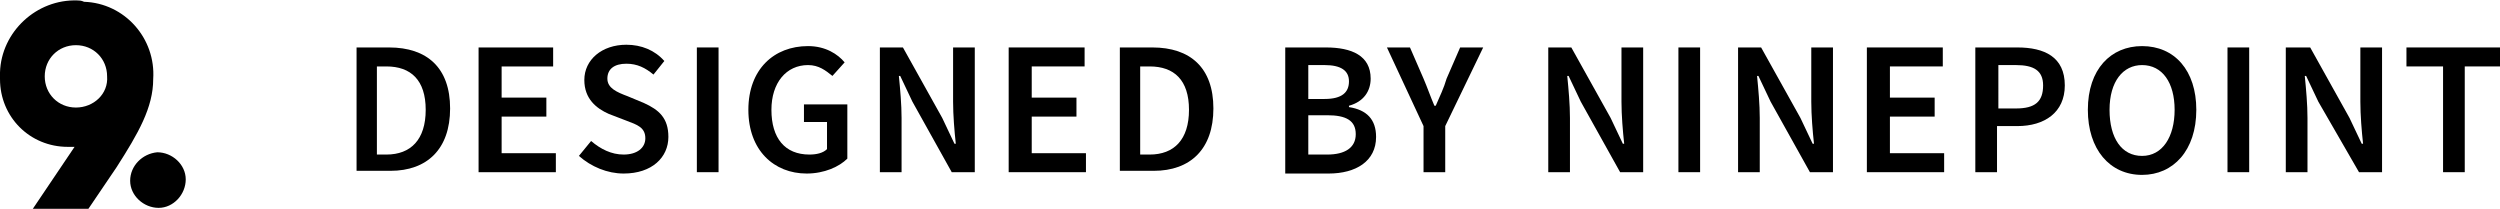
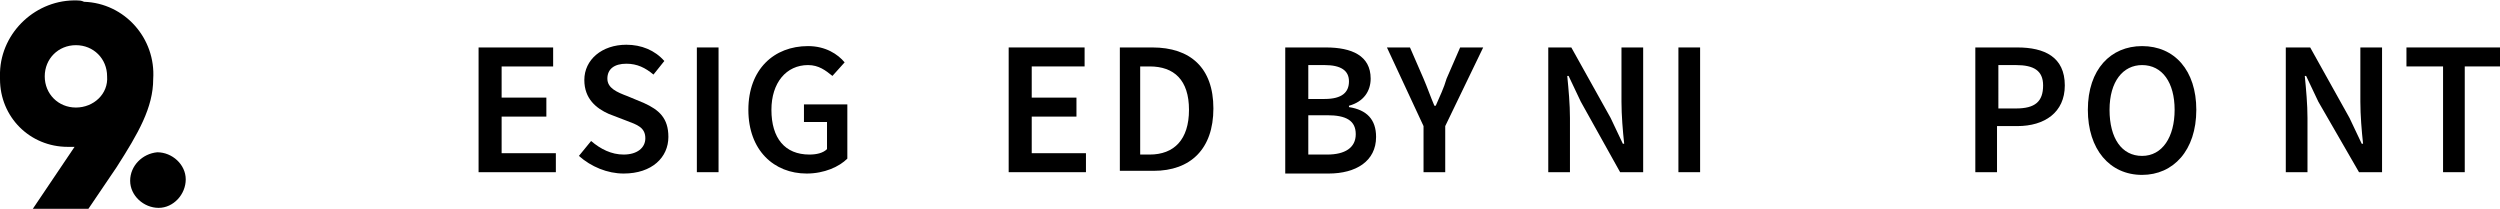
<svg xmlns="http://www.w3.org/2000/svg" xmlns:ns1="http://sodipodi.sourceforge.net/DTD/sodipodi-0.dtd" xmlns:ns2="http://www.inkscape.org/namespaces/inkscape" version="1.1" id="Layer_1" x="0px" y="0px" viewBox="0 0 184.4 15.4" style="enable-background:new 0 0 184.4 15.4;" xml:space="preserve" ns1:docname="designedbyninepoint.svg" ns2:version="1.0.1 (3bc2e813f5, 2020-09-07)">
  <defs id="defs52" />
  <ns1:namedview pagecolor="#ffffff" bordercolor="#666666" borderopacity="1" objecttolerance="10" gridtolerance="10" guidetolerance="10" ns2:pageopacity="0" ns2:pageshadow="2" ns2:window-width="1920" ns2:window-height="991" id="namedview50" showgrid="false" ns2:zoom="4.7398076" ns2:cx="114.41266" ns2:cy="7.6999998" ns2:window-x="-9" ns2:window-y="-9" ns2:window-maximized="1" ns2:current-layer="Layer_1" ns2:document-rotation="0" />
  <style type="text/css" id="style2">
	.st0{fill:#CDD3B8;}
	.st1{enable-background:new    ;}
</style>
  <g id="g47" style="fill:#000000;fill-opacity:1">
    <g id="ninepoint" transform="translate(818 9961.332)" style="fill:#000000;fill-opacity:1">
      <path id="Path_222" class="st0" d="M-812.4-9953.4c-1.3,0-2.3-1-2.3-2.3s1-2.3,2.3-2.3c1.3,0,2.3,1,2.3,2.3c0,0,0,0,0,0    C-810-9954.4-811.1-9953.4-812.4-9953.4 M-812.3-9961.3c-3-0.1-5.6,2.3-5.7,5.3c0,0.2,0,0.3,0,0.5c0,2.8,2.2,5,5,5    c0.2,0,0.3,0,0.5,0l-3.1,4.6h4.1l2.1-3.1c1.6-2.5,2.7-4.4,2.7-6.5c0.2-3-2.1-5.6-5.1-5.7C-812-9961.3-812.2-9961.3-812.3-9961.3" style="fill:#000000;fill-opacity:1" />
      <path id="Path_223" class="st0" d="M-806.4-9950.1c1.1,0,2.1,0.9,2.1,2s-0.9,2.1-2,2.1c-1.1,0-2.1-0.9-2.1-2c0,0,0,0,0,0    C-808.4-9949.1-807.5-9950-806.4-9950.1" style="fill:#000000;fill-opacity:1" />
    </g>
    <g class="st1" id="g45" style="fill:#000000;fill-opacity:1">
-       <path class="st0" d="M26.2,3.5h2.5c2.8,0,4.5,1.5,4.5,4.5c0,3-1.7,4.6-4.4,4.6h-2.5V3.5z M28.5,11.4c1.8,0,2.9-1.1,2.9-3.3    c0-2.2-1.1-3.2-2.9-3.2h-0.7v6.5H28.5z" id="path7" style="fill:#000000;fill-opacity:1" />
      <path class="st0" d="M35.3,3.5h5.5v1.4H37v2.3h3.3v1.4H37v2.7h4v1.4h-5.7V3.5z" id="path9" style="fill:#000000;fill-opacity:1" />
      <path class="st0" d="M43.6,10.4c0.7,0.6,1.5,1,2.4,1c1,0,1.6-0.5,1.6-1.2c0-0.8-0.6-1-1.4-1.3l-1.3-0.5C44,8,43.1,7.3,43.1,5.9    c0-1.5,1.3-2.6,3.1-2.6c1.1,0,2.1,0.4,2.8,1.2l-0.8,1c-0.6-0.5-1.2-0.8-2-0.8c-0.9,0-1.4,0.4-1.4,1.1c0,0.7,0.7,1,1.5,1.3l1.2,0.5    c1.1,0.5,1.8,1.1,1.8,2.5c0,1.5-1.2,2.7-3.3,2.7c-1.2,0-2.4-0.5-3.3-1.3L43.6,10.4z" id="path11" style="fill:#000000;fill-opacity:1" />
      <path class="st0" d="M51.3,3.5H53v9.2h-1.6V3.5z" id="path13" style="fill:#000000;fill-opacity:1" />
      <path class="st0" d="M59.6,3.4c1.3,0,2.2,0.6,2.7,1.2l-0.9,1c-0.5-0.4-1-0.8-1.8-0.8c-1.6,0-2.7,1.3-2.7,3.3c0,2.1,1,3.3,2.8,3.3    c0.5,0,1-0.1,1.3-0.4v-2h-1.7V7.7h3.2v4c-0.6,0.6-1.7,1.1-3,1.1c-2.4,0-4.3-1.7-4.3-4.7C55.2,5.1,57.1,3.4,59.6,3.4z" id="path15" style="fill:#000000;fill-opacity:1" />
-       <path class="st0" d="M64.9,3.5h1.7l2.9,5.2l0.9,1.9h0.1c-0.1-0.9-0.2-2.1-0.2-3.1v-4h1.6v9.2h-1.7l-2.9-5.2l-0.9-1.9h-0.1    c0.1,1,0.2,2.1,0.2,3.1v4h-1.6V3.5z" id="path17" style="fill:#000000;fill-opacity:1" />
      <path class="st0" d="M74.5,3.5H80v1.4h-3.9v2.3h3.3v1.4h-3.3v2.7h4v1.4h-5.7V3.5z" id="path19" style="fill:#000000;fill-opacity:1" />
      <path class="st0" d="M82.5,3.5h2.5c2.8,0,4.5,1.5,4.5,4.5c0,3-1.7,4.6-4.4,4.6h-2.5V3.5z M84.8,11.4c1.8,0,2.9-1.1,2.9-3.3    c0-2.2-1.1-3.2-2.9-3.2h-0.7v6.5H84.8z" id="path21" style="fill:#000000;fill-opacity:1" />
      <path class="st0" d="M94.9,3.5h2.9c1.9,0,3.3,0.6,3.3,2.3c0,0.9-0.5,1.7-1.6,2v0.1c1.3,0.2,2,0.9,2,2.2c0,1.8-1.5,2.7-3.5,2.7    h-3.2V3.5z M97.7,7.3c1.3,0,1.8-0.5,1.8-1.3c0-0.8-0.6-1.2-1.8-1.2h-1.2v2.5H97.7z M97.9,11.4c1.3,0,2.1-0.5,2.1-1.5    c0-1-0.7-1.4-2.1-1.4h-1.4v2.9H97.9z" id="path23" style="fill:#000000;fill-opacity:1" />
      <path class="st0" d="M105,9.3l-2.7-5.8h1.7l1,2.3c0.3,0.7,0.5,1.3,0.8,2h0.1c0.3-0.7,0.6-1.3,0.8-2l1-2.3h1.7l-2.8,5.8v3.4H105    V9.3z" id="path25" style="fill:#000000;fill-opacity:1" />
      <path class="st0" d="M114.2,3.5h1.7l2.9,5.2l0.9,1.9h0.1c-0.1-0.9-0.2-2.1-0.2-3.1v-4h1.6v9.2h-1.7l-2.9-5.2l-0.9-1.9h-0.1    c0.1,1,0.2,2.1,0.2,3.1v4h-1.6V3.5z" id="path27" style="fill:#000000;fill-opacity:1" />
      <path class="st0" d="M123.8,3.5h1.6v9.2h-1.6V3.5z" id="path29" style="fill:#000000;fill-opacity:1" />
-       <path class="st0" d="M128.2,3.5h1.7l2.9,5.2l0.9,1.9h0.1c-0.1-0.9-0.2-2.1-0.2-3.1v-4h1.6v9.2h-1.7l-2.9-5.2l-0.9-1.9h-0.1    c0.1,1,0.2,2.1,0.2,3.1v4h-1.6V3.5z" id="path31" style="fill:#000000;fill-opacity:1" />
-       <path class="st0" d="M137.8,3.5h5.5v1.4h-3.9v2.3h3.3v1.4h-3.3v2.7h4v1.4h-5.7V3.5z" id="path33" style="fill:#000000;fill-opacity:1" />
      <path class="st0" d="M145.7,3.5h3.1c2,0,3.5,0.7,3.5,2.8c0,2-1.5,3-3.5,3h-1.5v3.4h-1.6V3.5z M148.7,8c1.4,0,2-0.5,2-1.7    c0-1.1-0.7-1.5-2-1.5h-1.3V8H148.7z" id="path35" style="fill:#000000;fill-opacity:1" />
      <path class="st0" d="M154,8.1c0-3,1.7-4.7,4-4.7c2.4,0,4,1.8,4,4.7c0,3-1.7,4.8-4,4.8C155.6,12.9,154,11,154,8.1z M160.4,8.1    c0-2-0.9-3.3-2.4-3.3c-1.4,0-2.4,1.2-2.4,3.3c0,2.1,0.9,3.4,2.4,3.4C159.5,11.5,160.4,10.1,160.4,8.1z" id="path37" style="fill:#000000;fill-opacity:1" />
-       <path class="st0" d="M164.3,3.5h1.6v9.2h-1.6V3.5z" id="path39" style="fill:#000000;fill-opacity:1" />
      <path class="st0" d="M168.7,3.5h1.7l2.9,5.2l0.9,1.9h0.1c-0.1-0.9-0.2-2.1-0.2-3.1v-4h1.6v9.2h-1.7L171,7.5l-0.9-1.9H170    c0.1,1,0.2,2.1,0.2,3.1v4h-1.6V3.5z" id="path41" style="fill:#000000;fill-opacity:1" />
      <path class="st0" d="M180.1,4.9h-2.6V3.5h6.9v1.4h-2.6v7.8h-1.6V4.9z" id="path43" style="fill:#000000;fill-opacity:1" />
    </g>
  </g>
</svg>